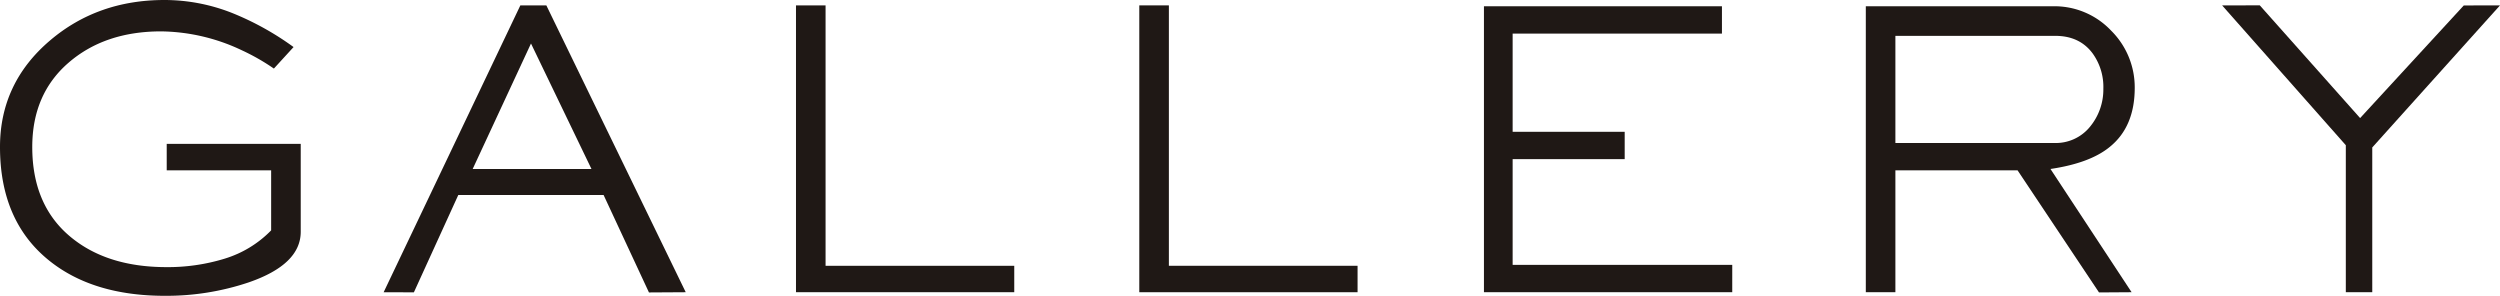
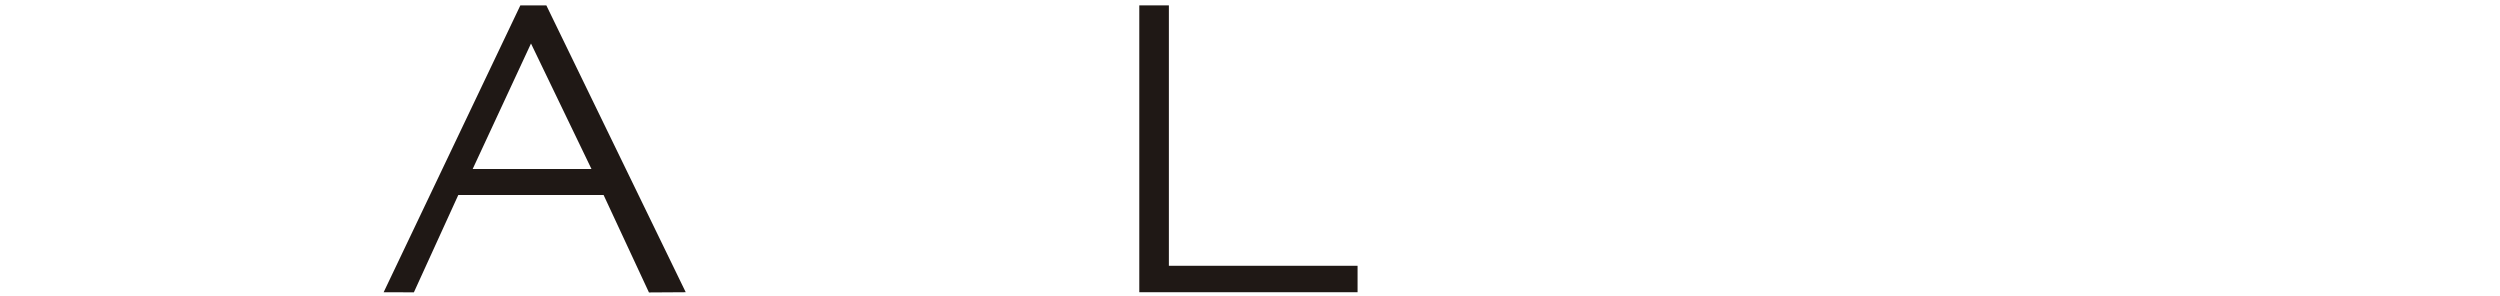
<svg xmlns="http://www.w3.org/2000/svg" width="725.133" height="85.8" viewBox="0 0 725.133 85.8">
  <g id="グループ_271" data-name="グループ 271" transform="translate(-442.244 -877.146)">
    <g id="グループ_270" data-name="グループ 270">
-       <path id="パス_144" data-name="パス 144" d="M529.473,944.356q0,9.492-15.08,14.69a74.824,74.824,0,0,1-24.309,3.9q-21.06,0-33.8-10.4-14.04-11.437-14.04-32.76,0-18.588,14.56-30.94,13.778-11.7,33.15-11.7a53.411,53.411,0,0,1,19.63,3.77,82.549,82.549,0,0,1,17.809,9.88l-5.707,6.24a62.432,62.432,0,0,0-9.343-5.33,55.945,55.945,0,0,0-23.362-5.46q-16.353,0-26.866,9.1T451.6,919.786q0,16.512,10.64,25.675t28.288,9.165a56.082,56.082,0,0,0,16.932-2.47,31.731,31.731,0,0,0,13.43-8.19v-17.42H490.6v-7.67h38.87Z" fill="#1f1815" />
      <path id="パス_145" data-name="パス 145" d="M641.144,961.906l-10.668.065L617.315,933.7H575.174l-12.883,28.239-8.771-.029,39.652-83.2h7.54ZM613.8,926.156l-17.54-36.392-16.912,36.392Z" fill="#1f1815" />
-       <path id="パス_146" data-name="パス 146" d="M736.432,961.906H673.123v-83.2h8.58v75.53h54.729Z" fill="#1f1815" />
      <path id="パス_147" data-name="パス 147" d="M836.011,961.906H772.7v-83.2h8.58v75.53h54.73Z" fill="#1f1815" />
-       <path id="パス_148" data-name="パス 148" d="M944.688,961.906h-72.02v-82.94H941.7v7.93h-60.71v28.47h32.5v7.93h-32.5v30.68h63.7Z" fill="#1f1815" />
-       <path id="パス_149" data-name="パス 149" d="M1061.428,902.626q0,11.31-7.279,17.16-5.721,4.68-17.16,6.37l23.53,35.748-9.453.063-23.626-35.421H992.008v35.36h-8.58v-82.94h54.21a22.6,22.6,0,0,1,16.964,7.085A23.139,23.139,0,0,1,1061.428,902.626Zm-9.1.26a16.614,16.614,0,0,0-3.126-10.27q-3.779-5.07-10.814-5.07H992.008v31.07H1038a12.769,12.769,0,0,0,10.487-4.745A16.944,16.944,0,0,0,1052.327,902.886Z" fill="#1f1815" />
-       <path id="パス_150" data-name="パス 150" d="M1167.377,878.706l-37.051,41.21v41.99h-7.67v-42.64l-35.88-40.56,10.929-.006,29.1,32.693,30.069-32.666Z" fill="#1f1815" />
    </g>
  </g>
</svg>